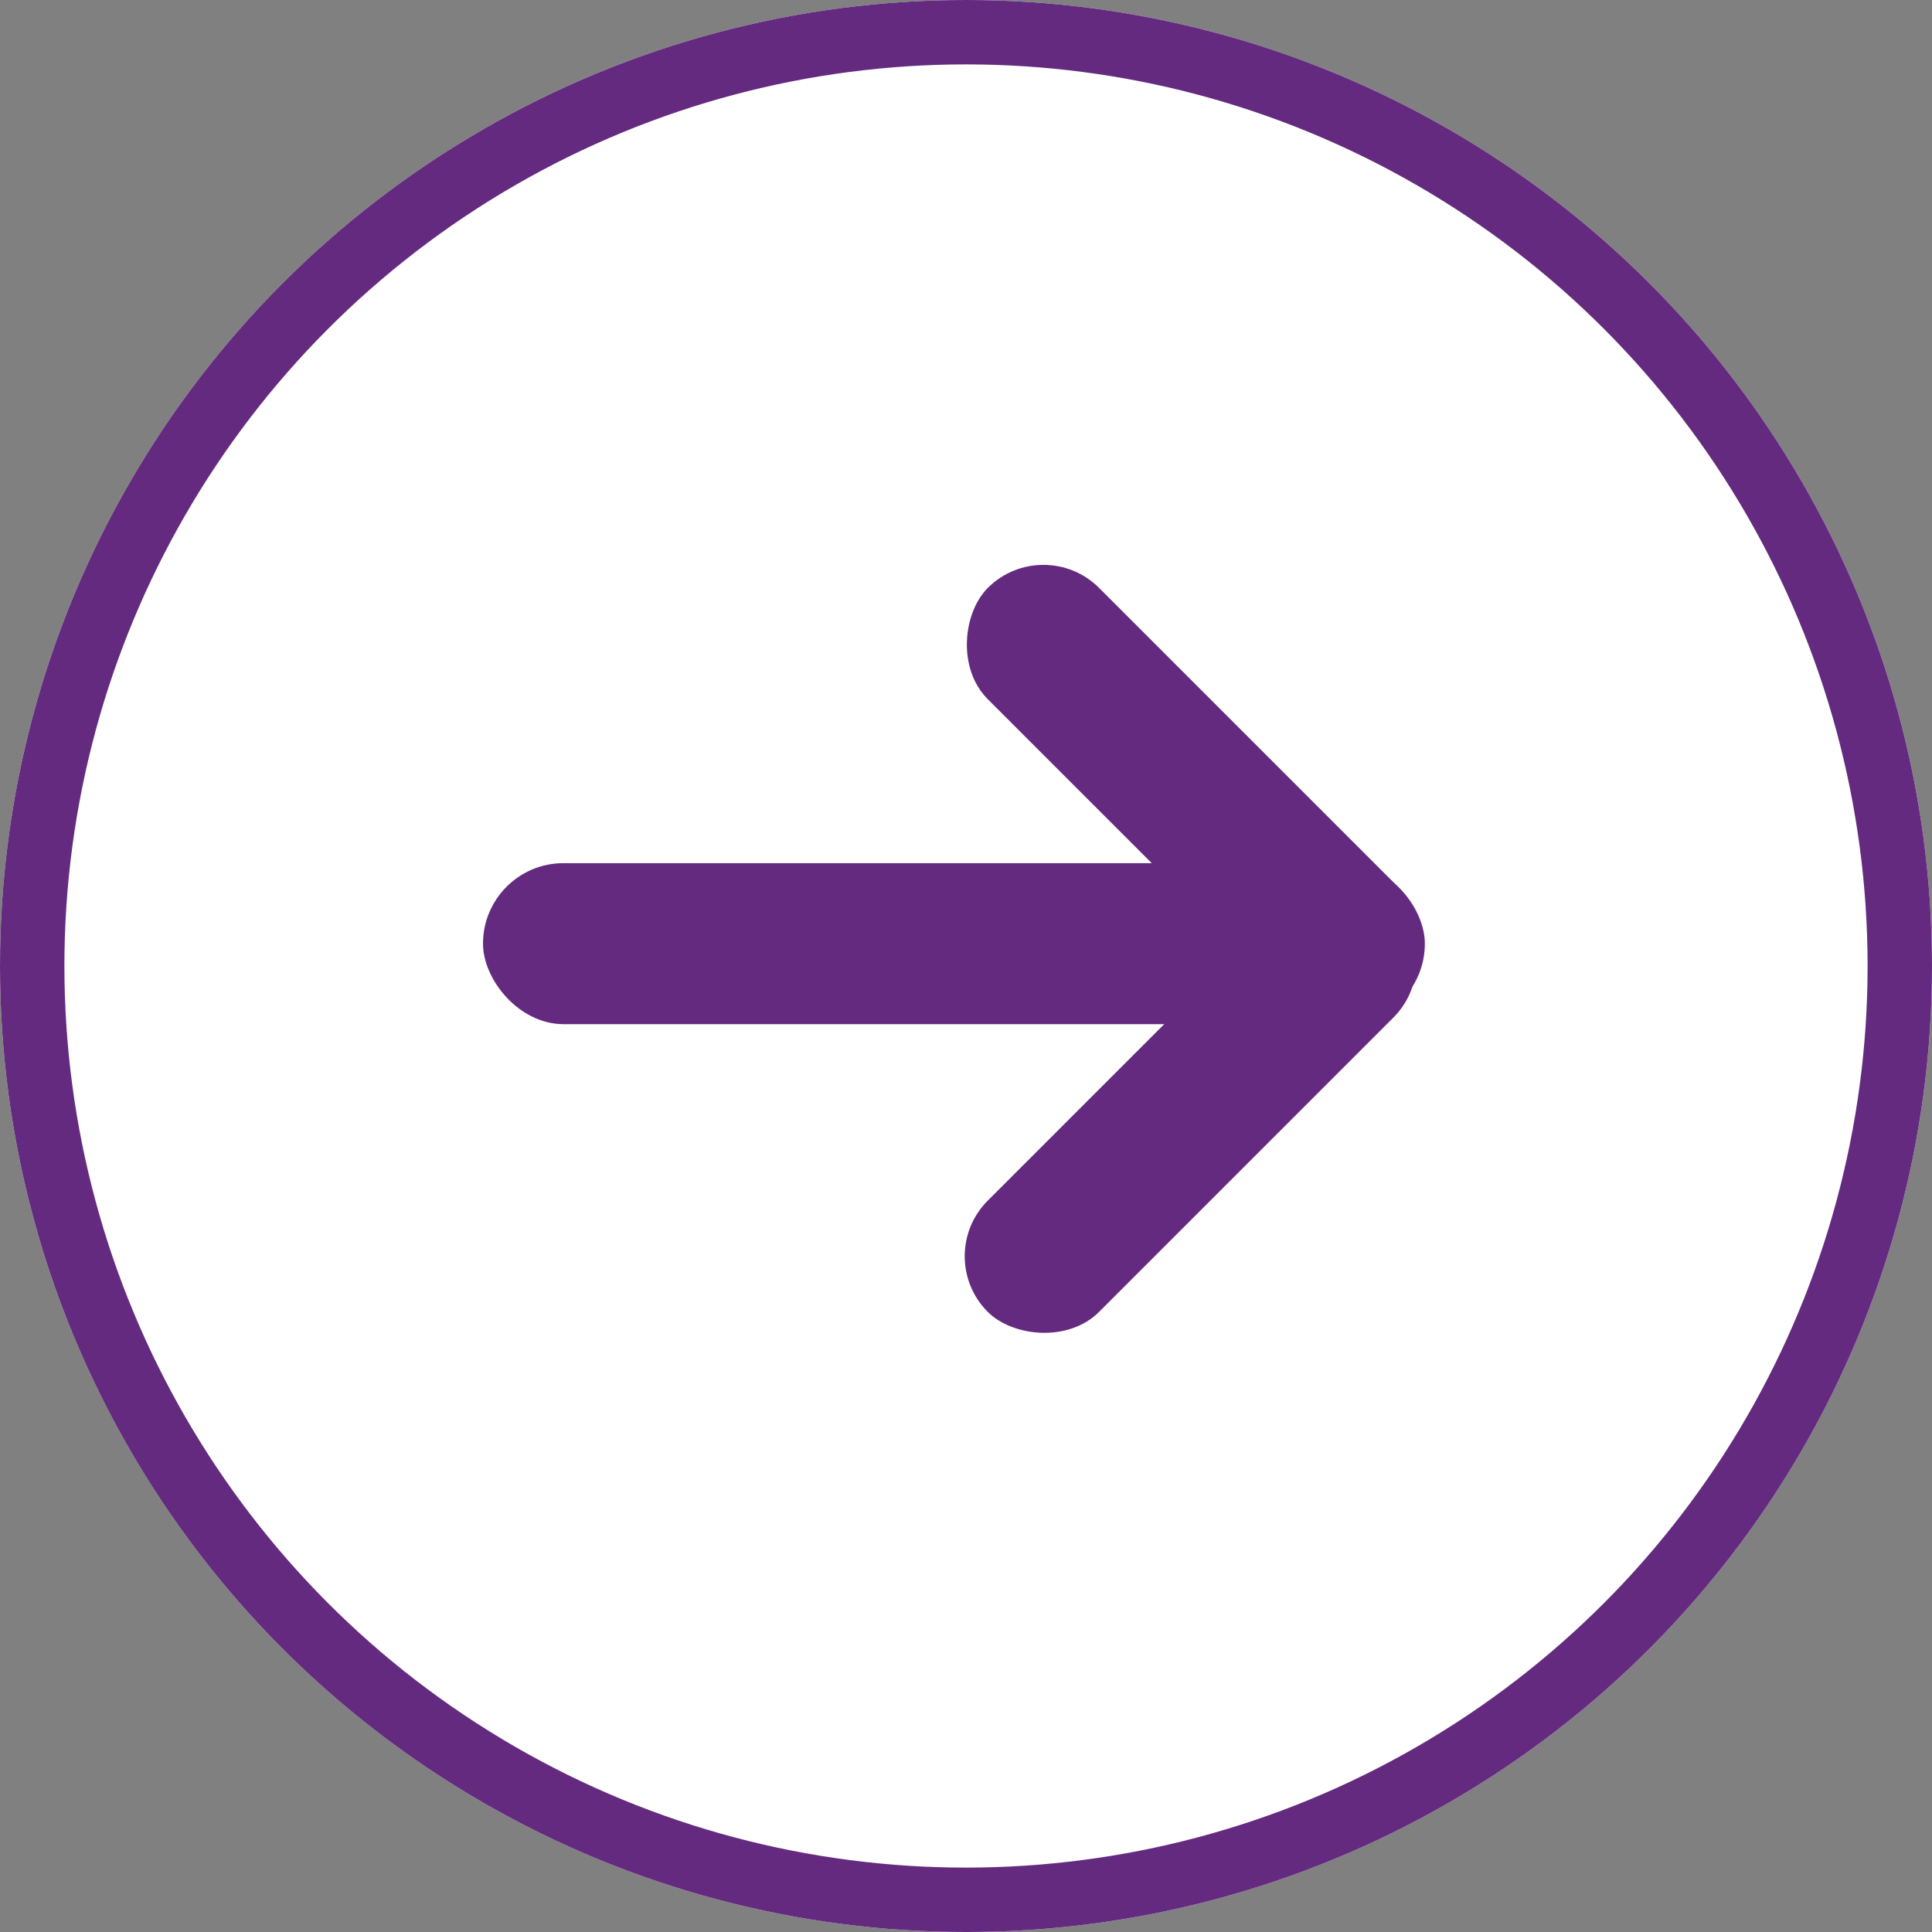
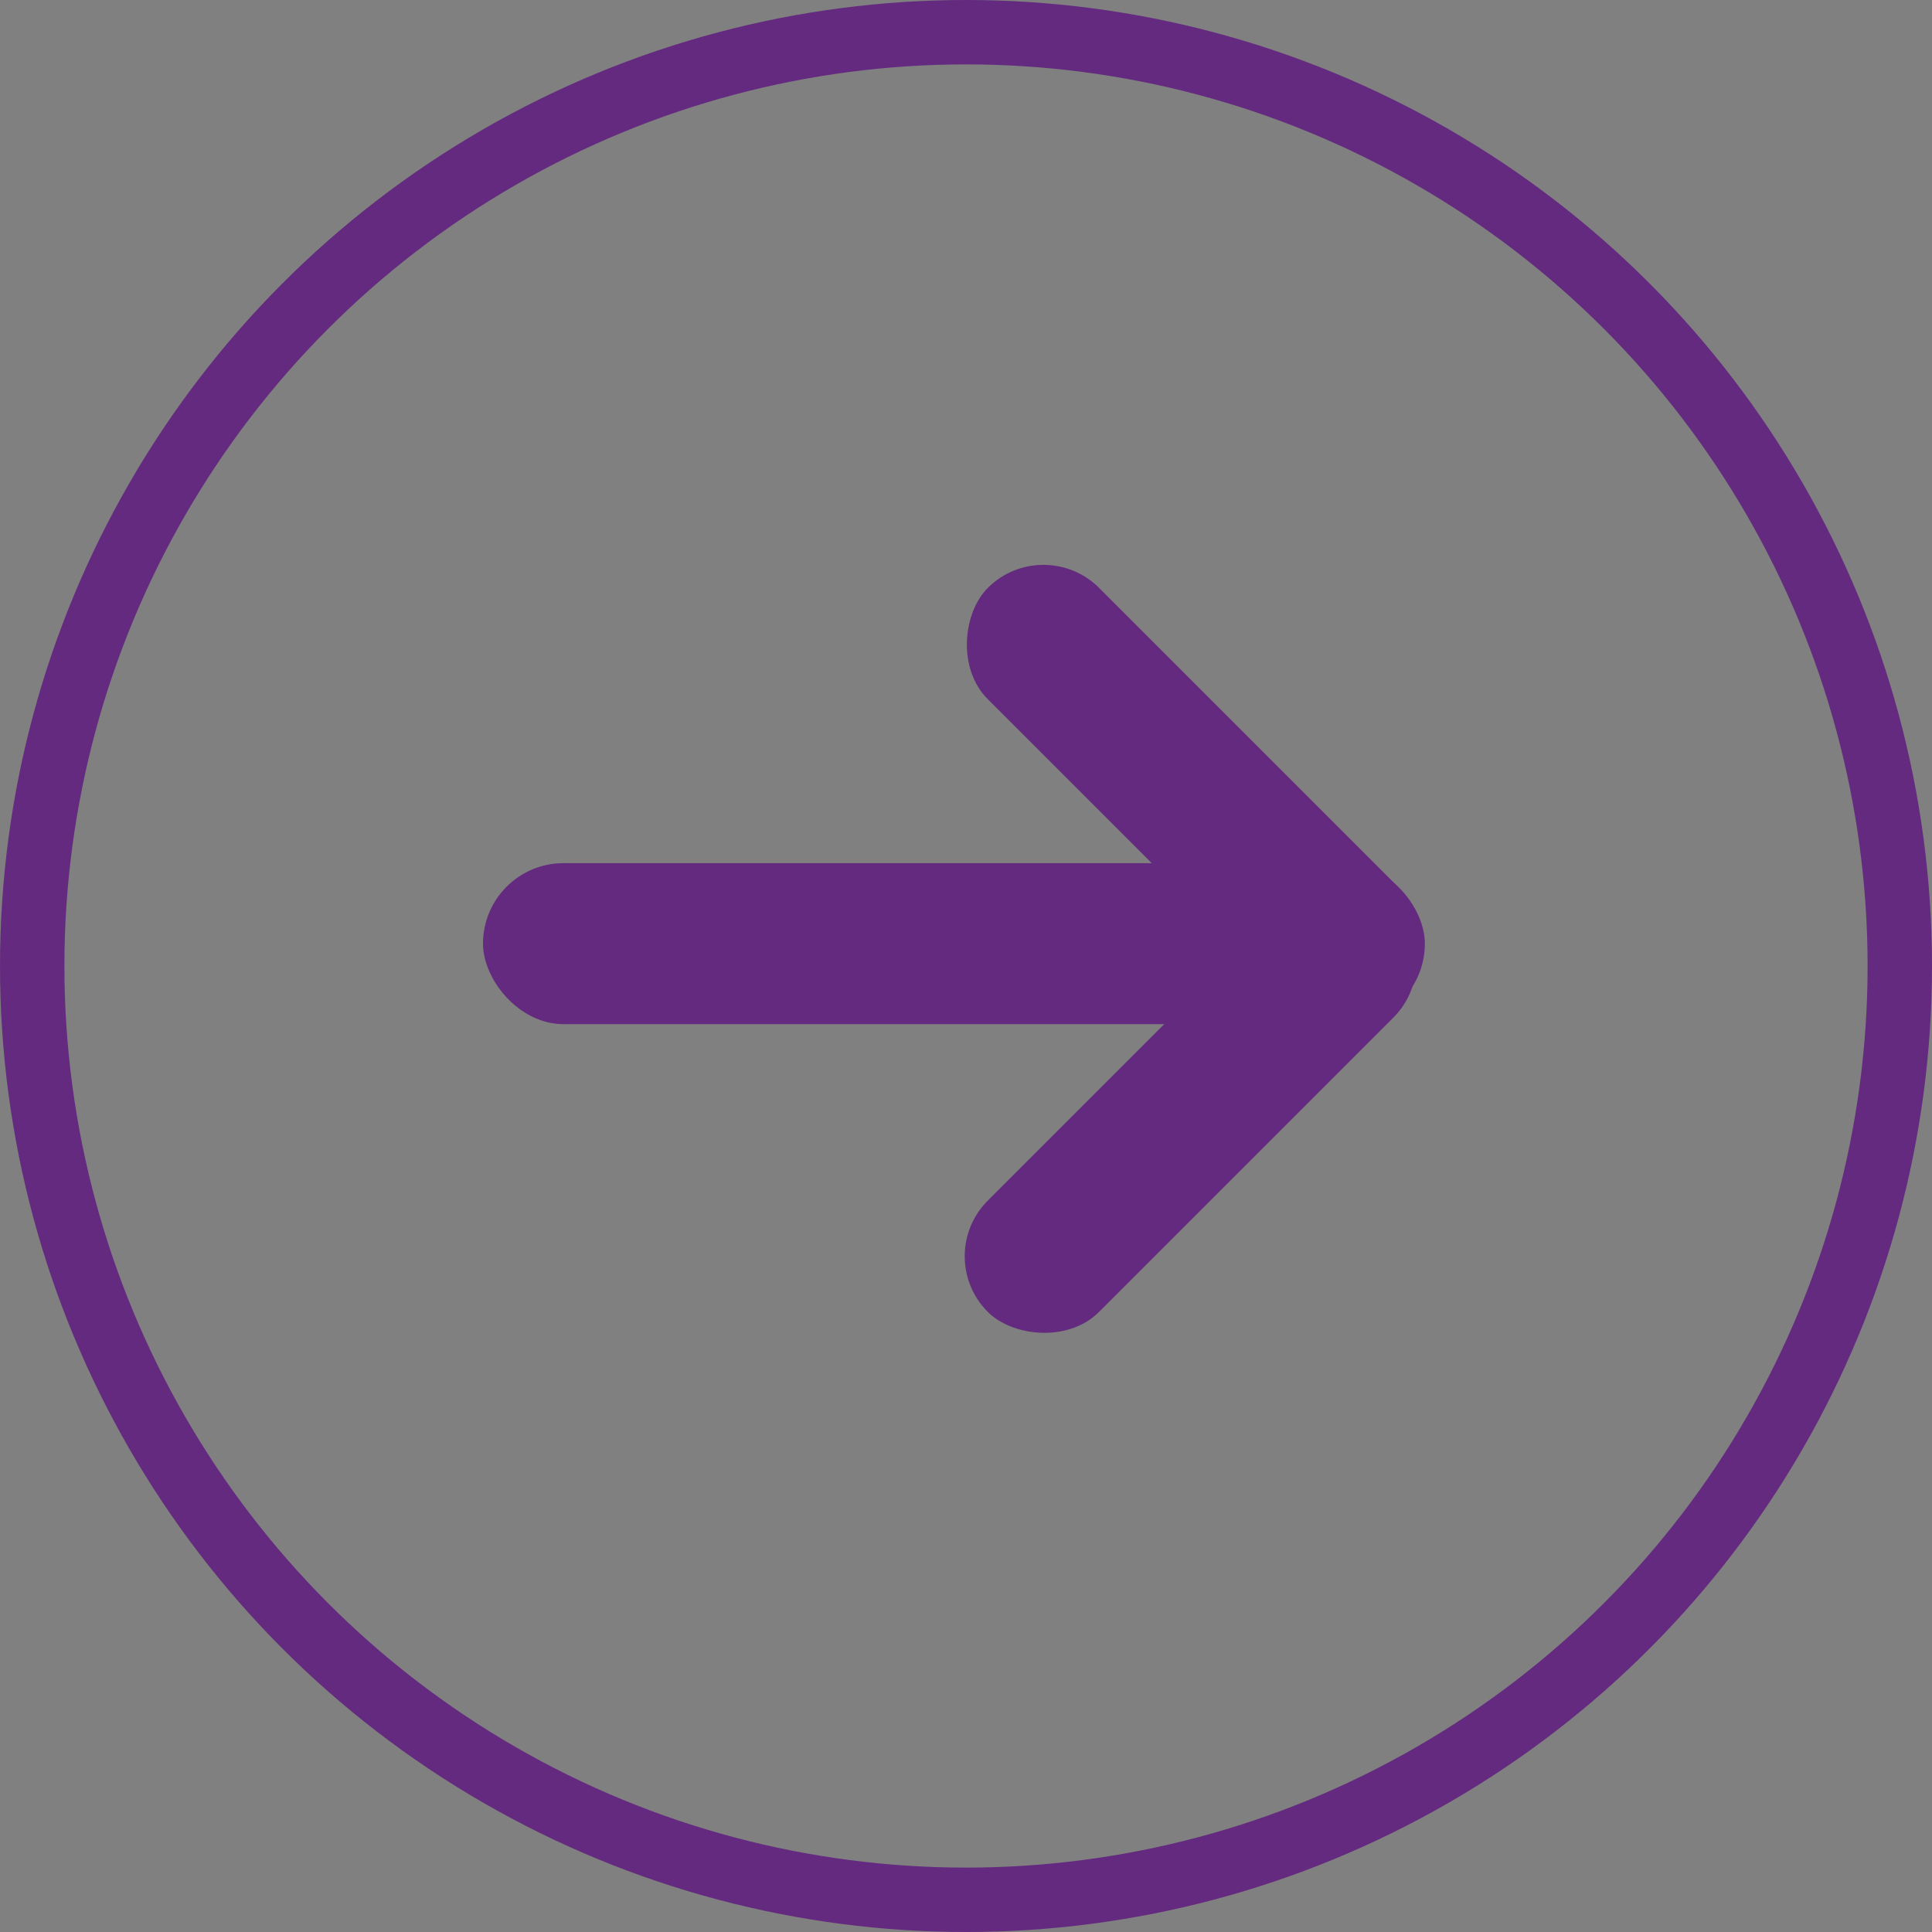
<svg xmlns="http://www.w3.org/2000/svg" width="60" height="60" viewBox="0 0 60 60">
  <rect x="0" y="0" width="60" height="60" fill="#808080" stroke="none" />
  <g id="Group_51" data-name="Group 51" transform="translate(-334 -375)">
    <g id="Ellipse_21" data-name="Ellipse 21" transform="translate(334 375)" fill="#fff" stroke="#642a7f" stroke-width="2">
-       <circle cx="30" cy="30" r="30" stroke="none" />
      <circle cx="30" cy="30" r="29" fill="none" />
    </g>
    <g id="Group_49" data-name="Group 49" transform="translate(-3099 503.87)">
      <rect id="Rectangle_17" data-name="Rectangle 17" width="29.25" height="5" rx="2.5" transform="translate(3448 -102.064)" fill="#642a7f" />
      <rect id="Rectangle_18" data-name="Rectangle 18" width="17.813" height="4.888" rx="2.444" transform="translate(3465.405 -112.34) rotate(45)" fill="#642a7f" />
      <rect id="Rectangle_19" data-name="Rectangle 19" width="17.813" height="4.888" rx="2.444" transform="translate(3461.948 -89.856) rotate(-45)" fill="#642a7f" />
    </g>
  </g>
</svg>